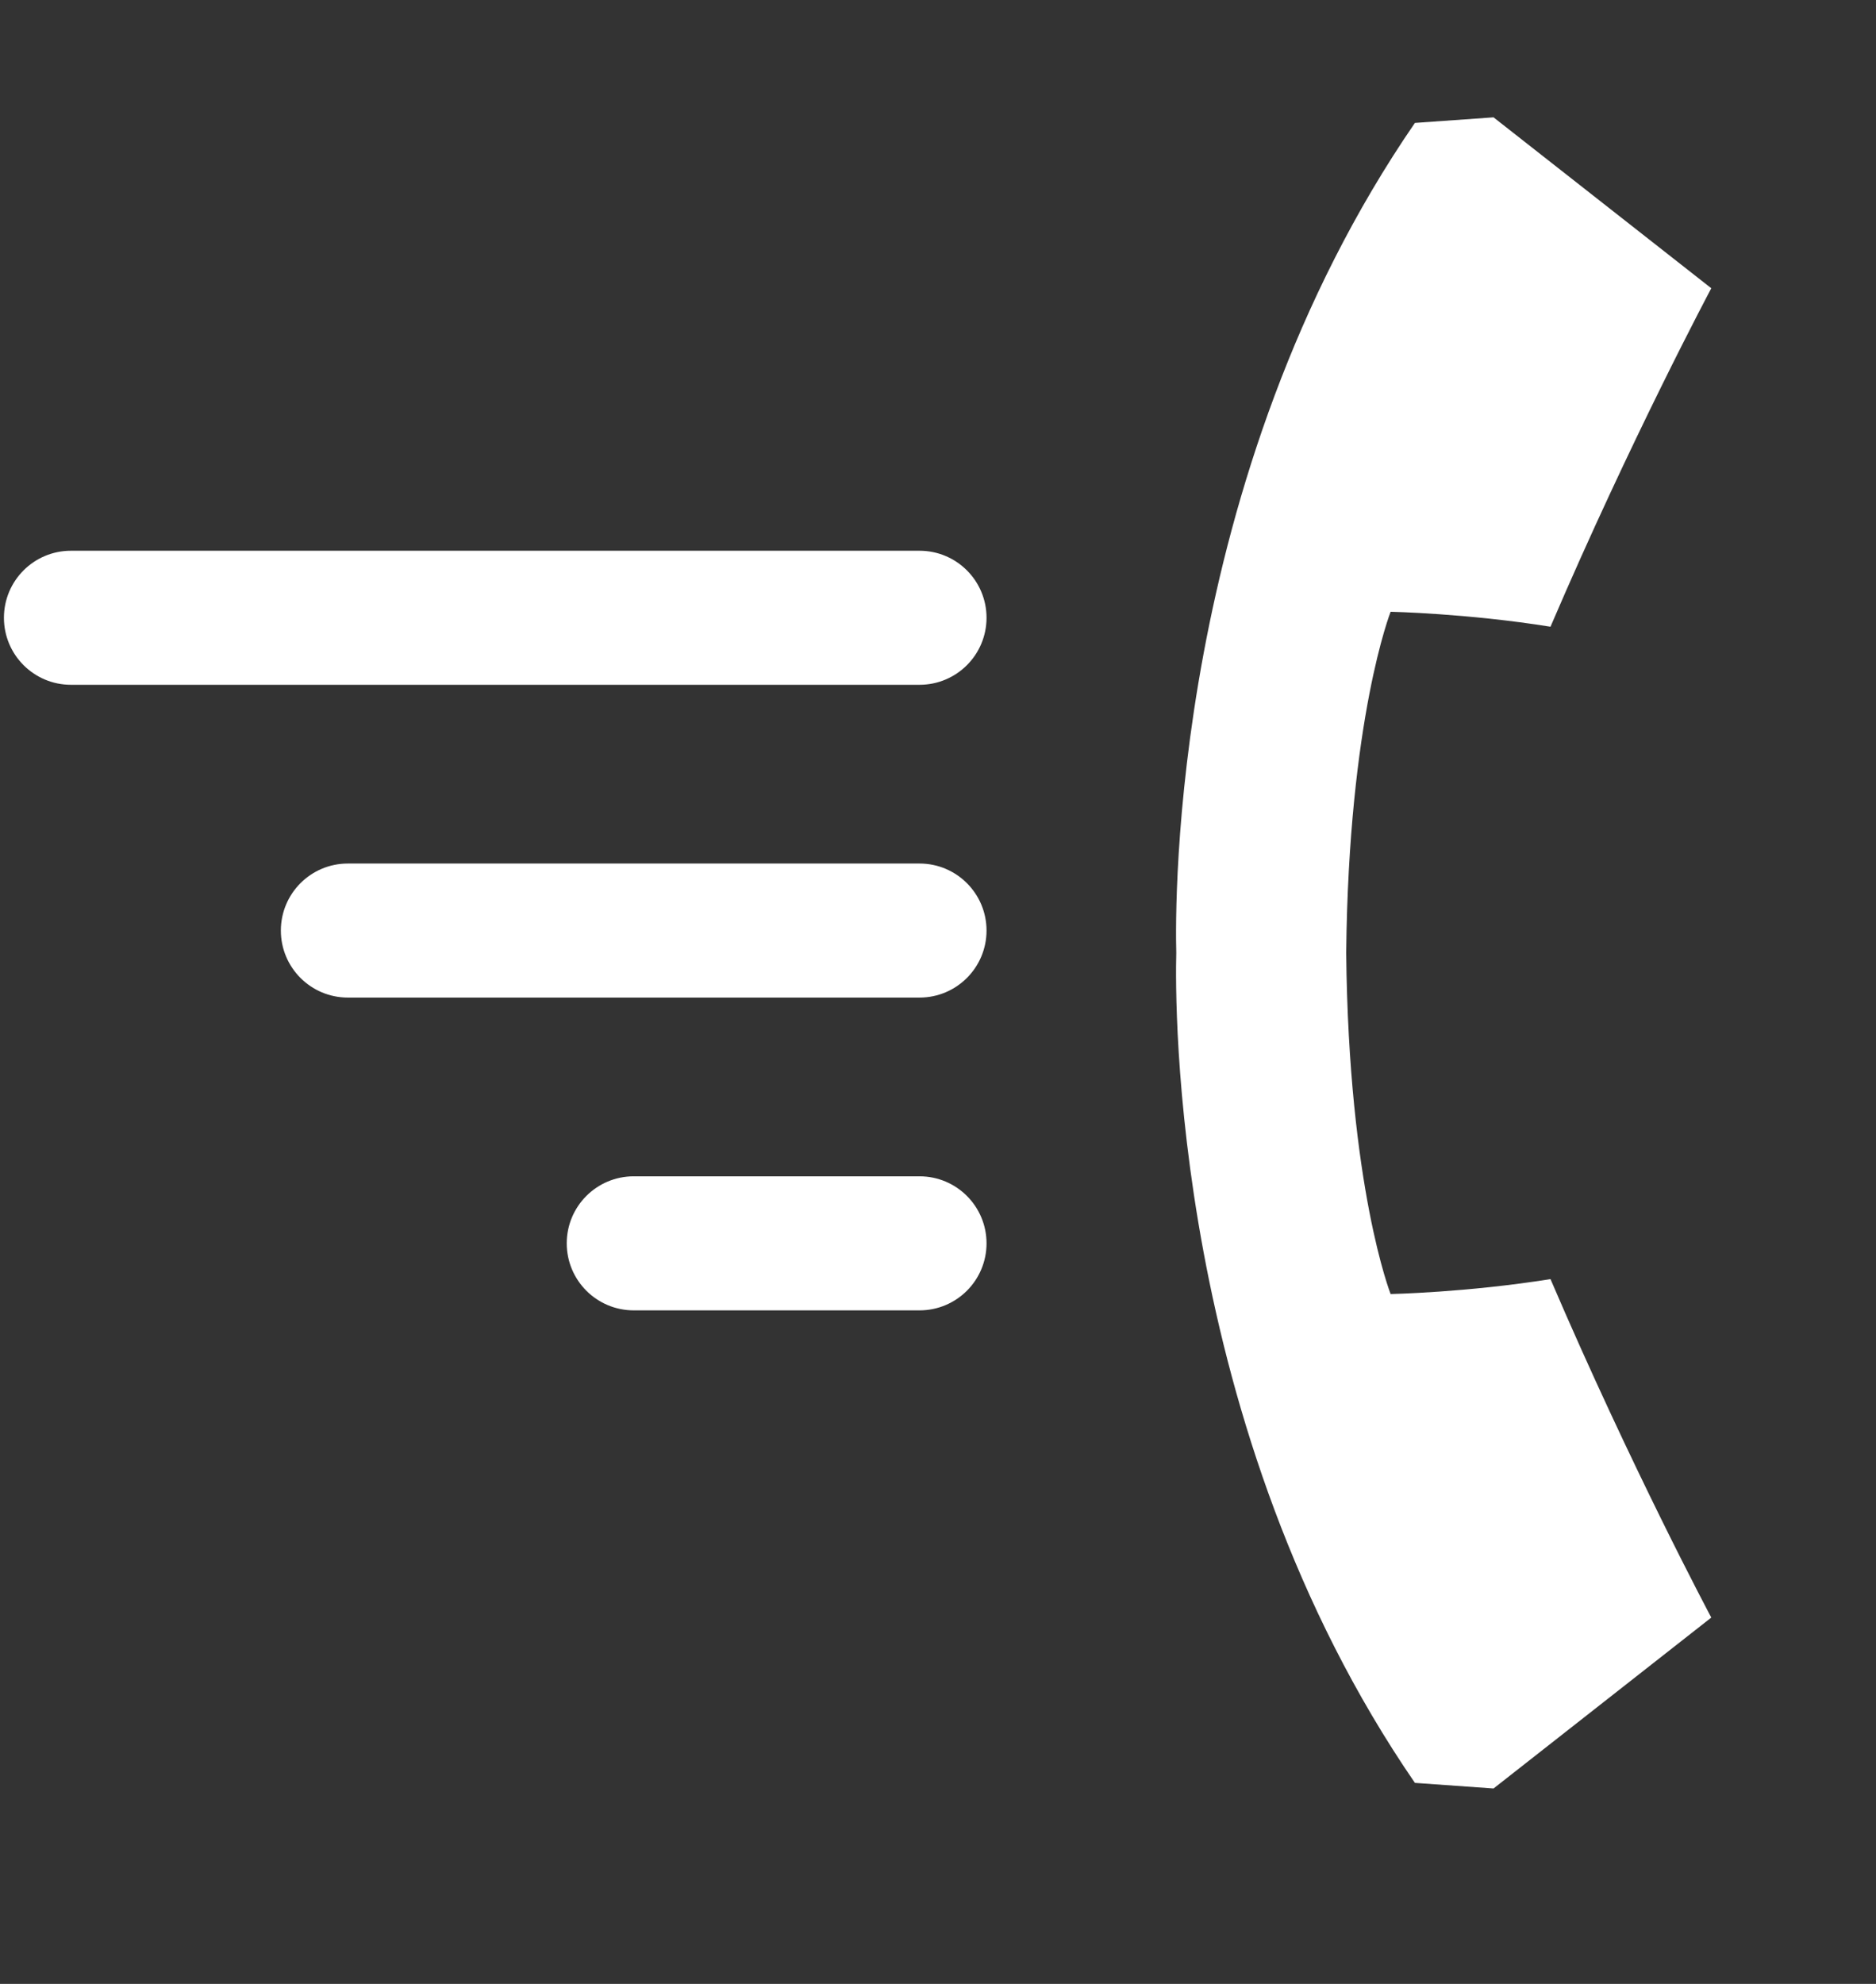
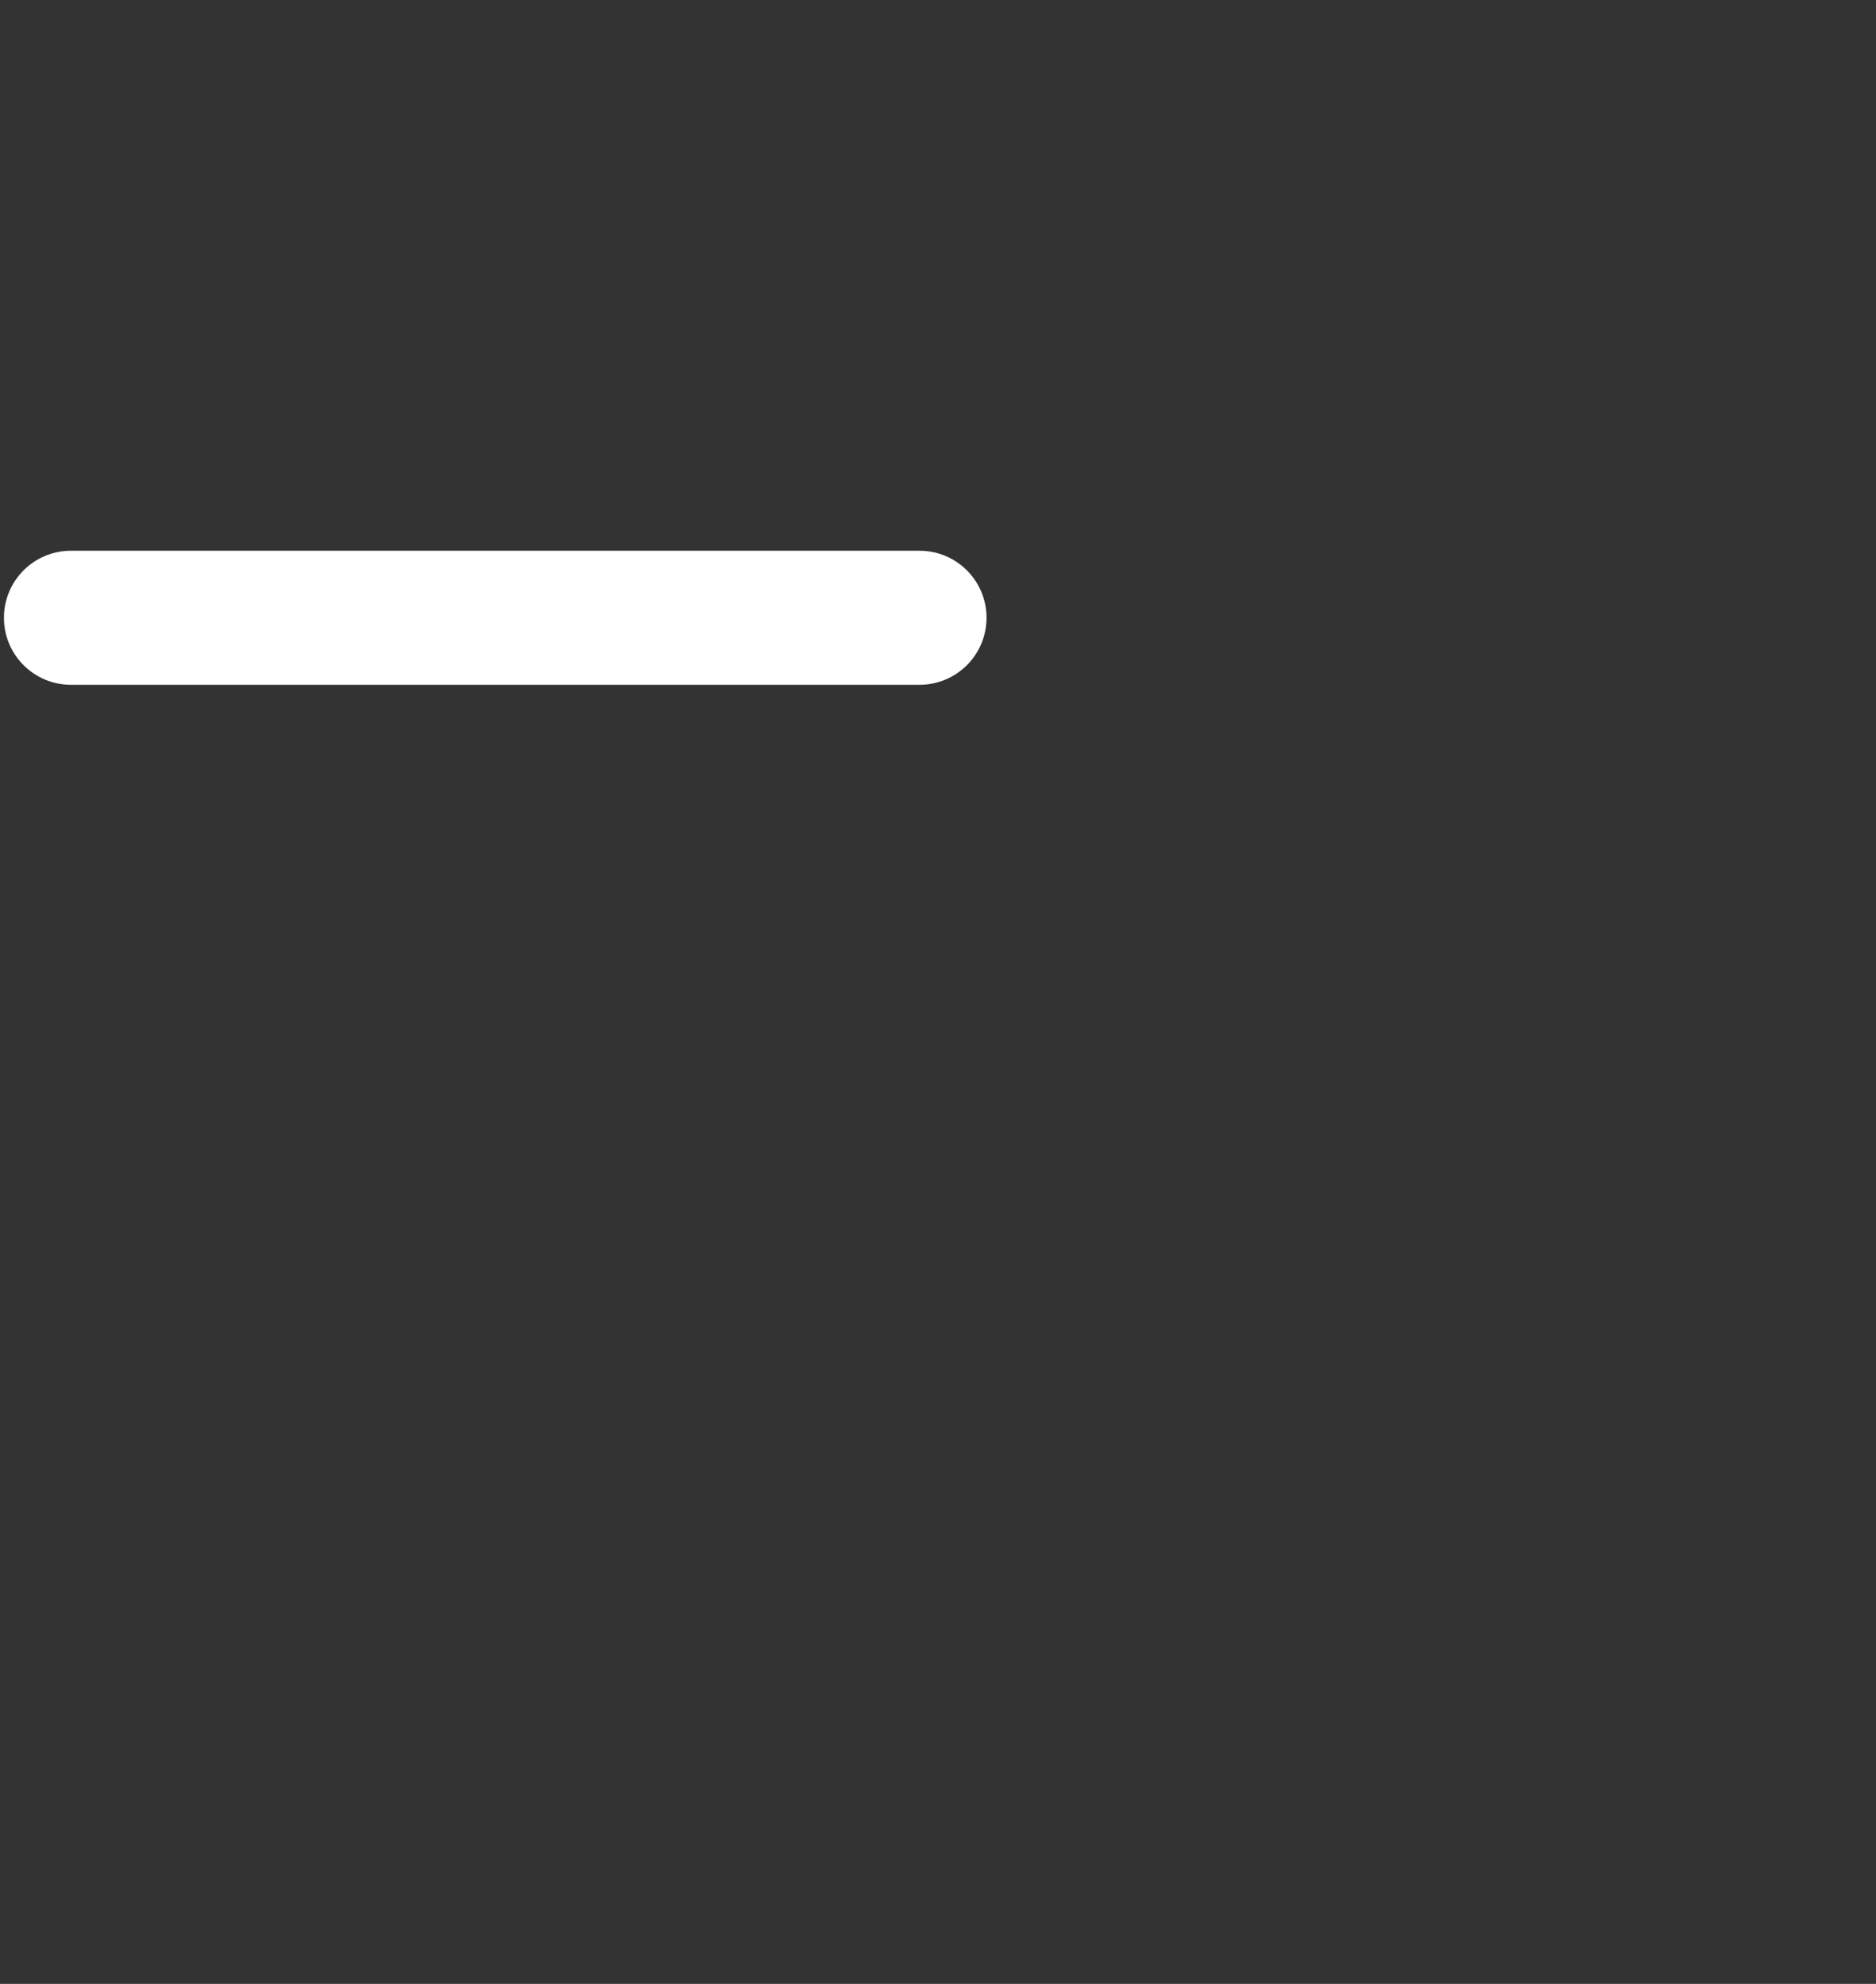
<svg xmlns="http://www.w3.org/2000/svg" version="1.1" id="Layer_1" x="0px" y="0px" viewBox="0 -4 70 74" enable-background="new 0 -4 70 74" xml:space="preserve">
  <rect x="0" y="-4" width="70" height="74" fill="#333333" stroke="none" />
  <defs>
    <linearGradient id="grad" x1="0%" y1="0%" x2="0%" y2="100%" gradientUnits="userSpaceOnUse">
      <stop offset="0%" style="stop-color:rgb(255,255,255);stop-opacity:1" />
      <stop offset="100%" style="stop-color:rgb(255,255,255);stop-opacity:1" />
    </linearGradient>
    <filter id="drop-shadow">
      <feGaussianBlur in="SourceAlpha" stdDeviation="0" />
      <feOffset dx="0" dy="0" result="offsetblur" />
      <feFlood flood-color="#13487f" flood-opacity="0.5" />
      <feComposite in2="offsetblur" operator="in" />
      <feMerge>
        <feMergeNode />
        <feMergeNode in="SourceGraphic" />
      </feMerge>
    </filter>
  </defs>
  <g>
-     <path fill="url(#grad)" d="M57.854,19.377c3-7,6-12.625,6-12.625l-8.125-6.375c0,0-2.625,0.188-2.934,0.208c-9.105,13.25-8.951,29.201-8.904,30.959   c-0.047,1.757-0.201,17.708,8.904,30.958c0.309,0.021,2.934,0.209,2.934,0.209l8.125-6.375c0,0-3-5.625-6-12.625   c-3.125,0.5-5.965,0.557-5.965,0.557s-1.566-3.955-1.658-12.724c0.092-8.77,1.658-12.725,1.658-12.725S54.729,18.877,57.854,19.377   z" />
    <path fill="url(#grad)" d="M34.311,16.543H2.647c-1.381,0-2.5,1.119-2.5,2.5s1.119,2.5,2.5,2.5h31.664c1.381,0,2.5-1.119,2.5-2.5   S35.691,16.543,34.311,16.543z" />
-     <path fill="url(#grad)" d="M34.311,28.21H12.98c-1.381,0-2.5,1.119-2.5,2.5s1.119,2.5,2.5,2.5h21.331c1.381,0,2.5-1.12,2.5-2.5   S35.691,28.21,34.311,28.21z" />
-     <path fill="url(#grad)" d="M34.311,39.877H23.647c-1.381,0-2.5,1.119-2.5,2.5s1.119,2.5,2.5,2.5h10.664c1.381,0,2.5-1.119,2.5-2.5   S35.691,39.877,34.311,39.877z" />
  </g>
</svg>